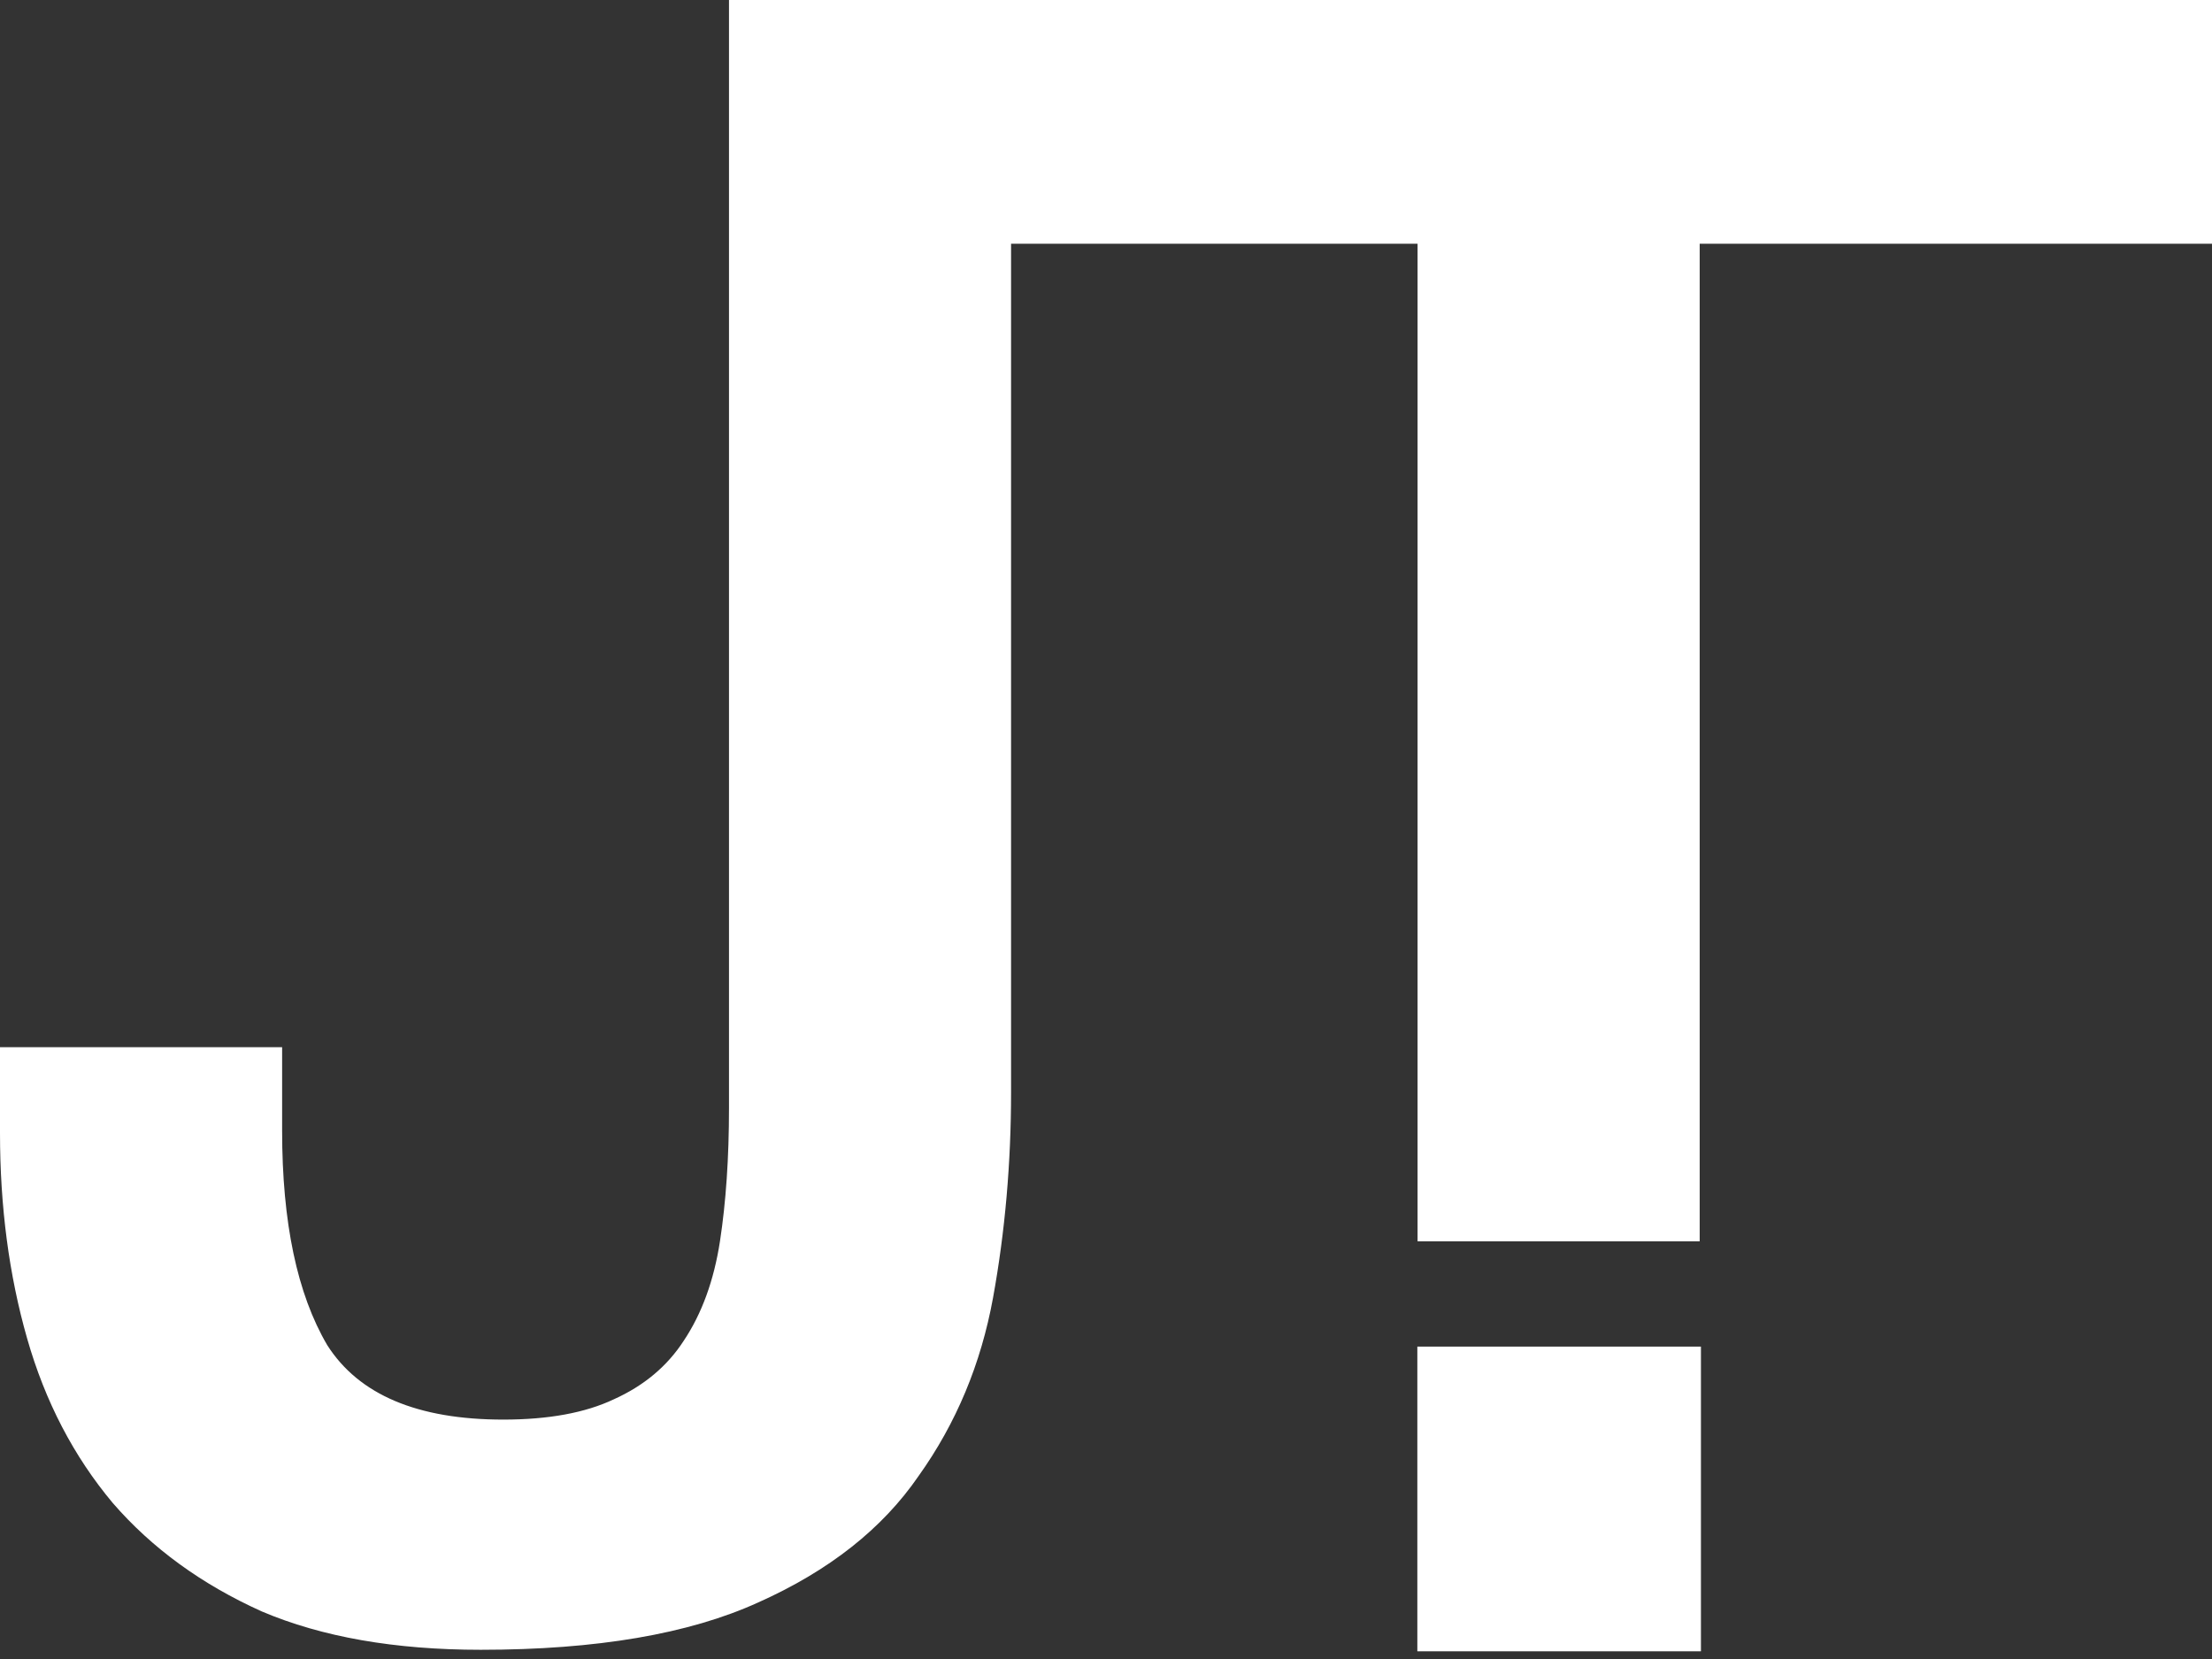
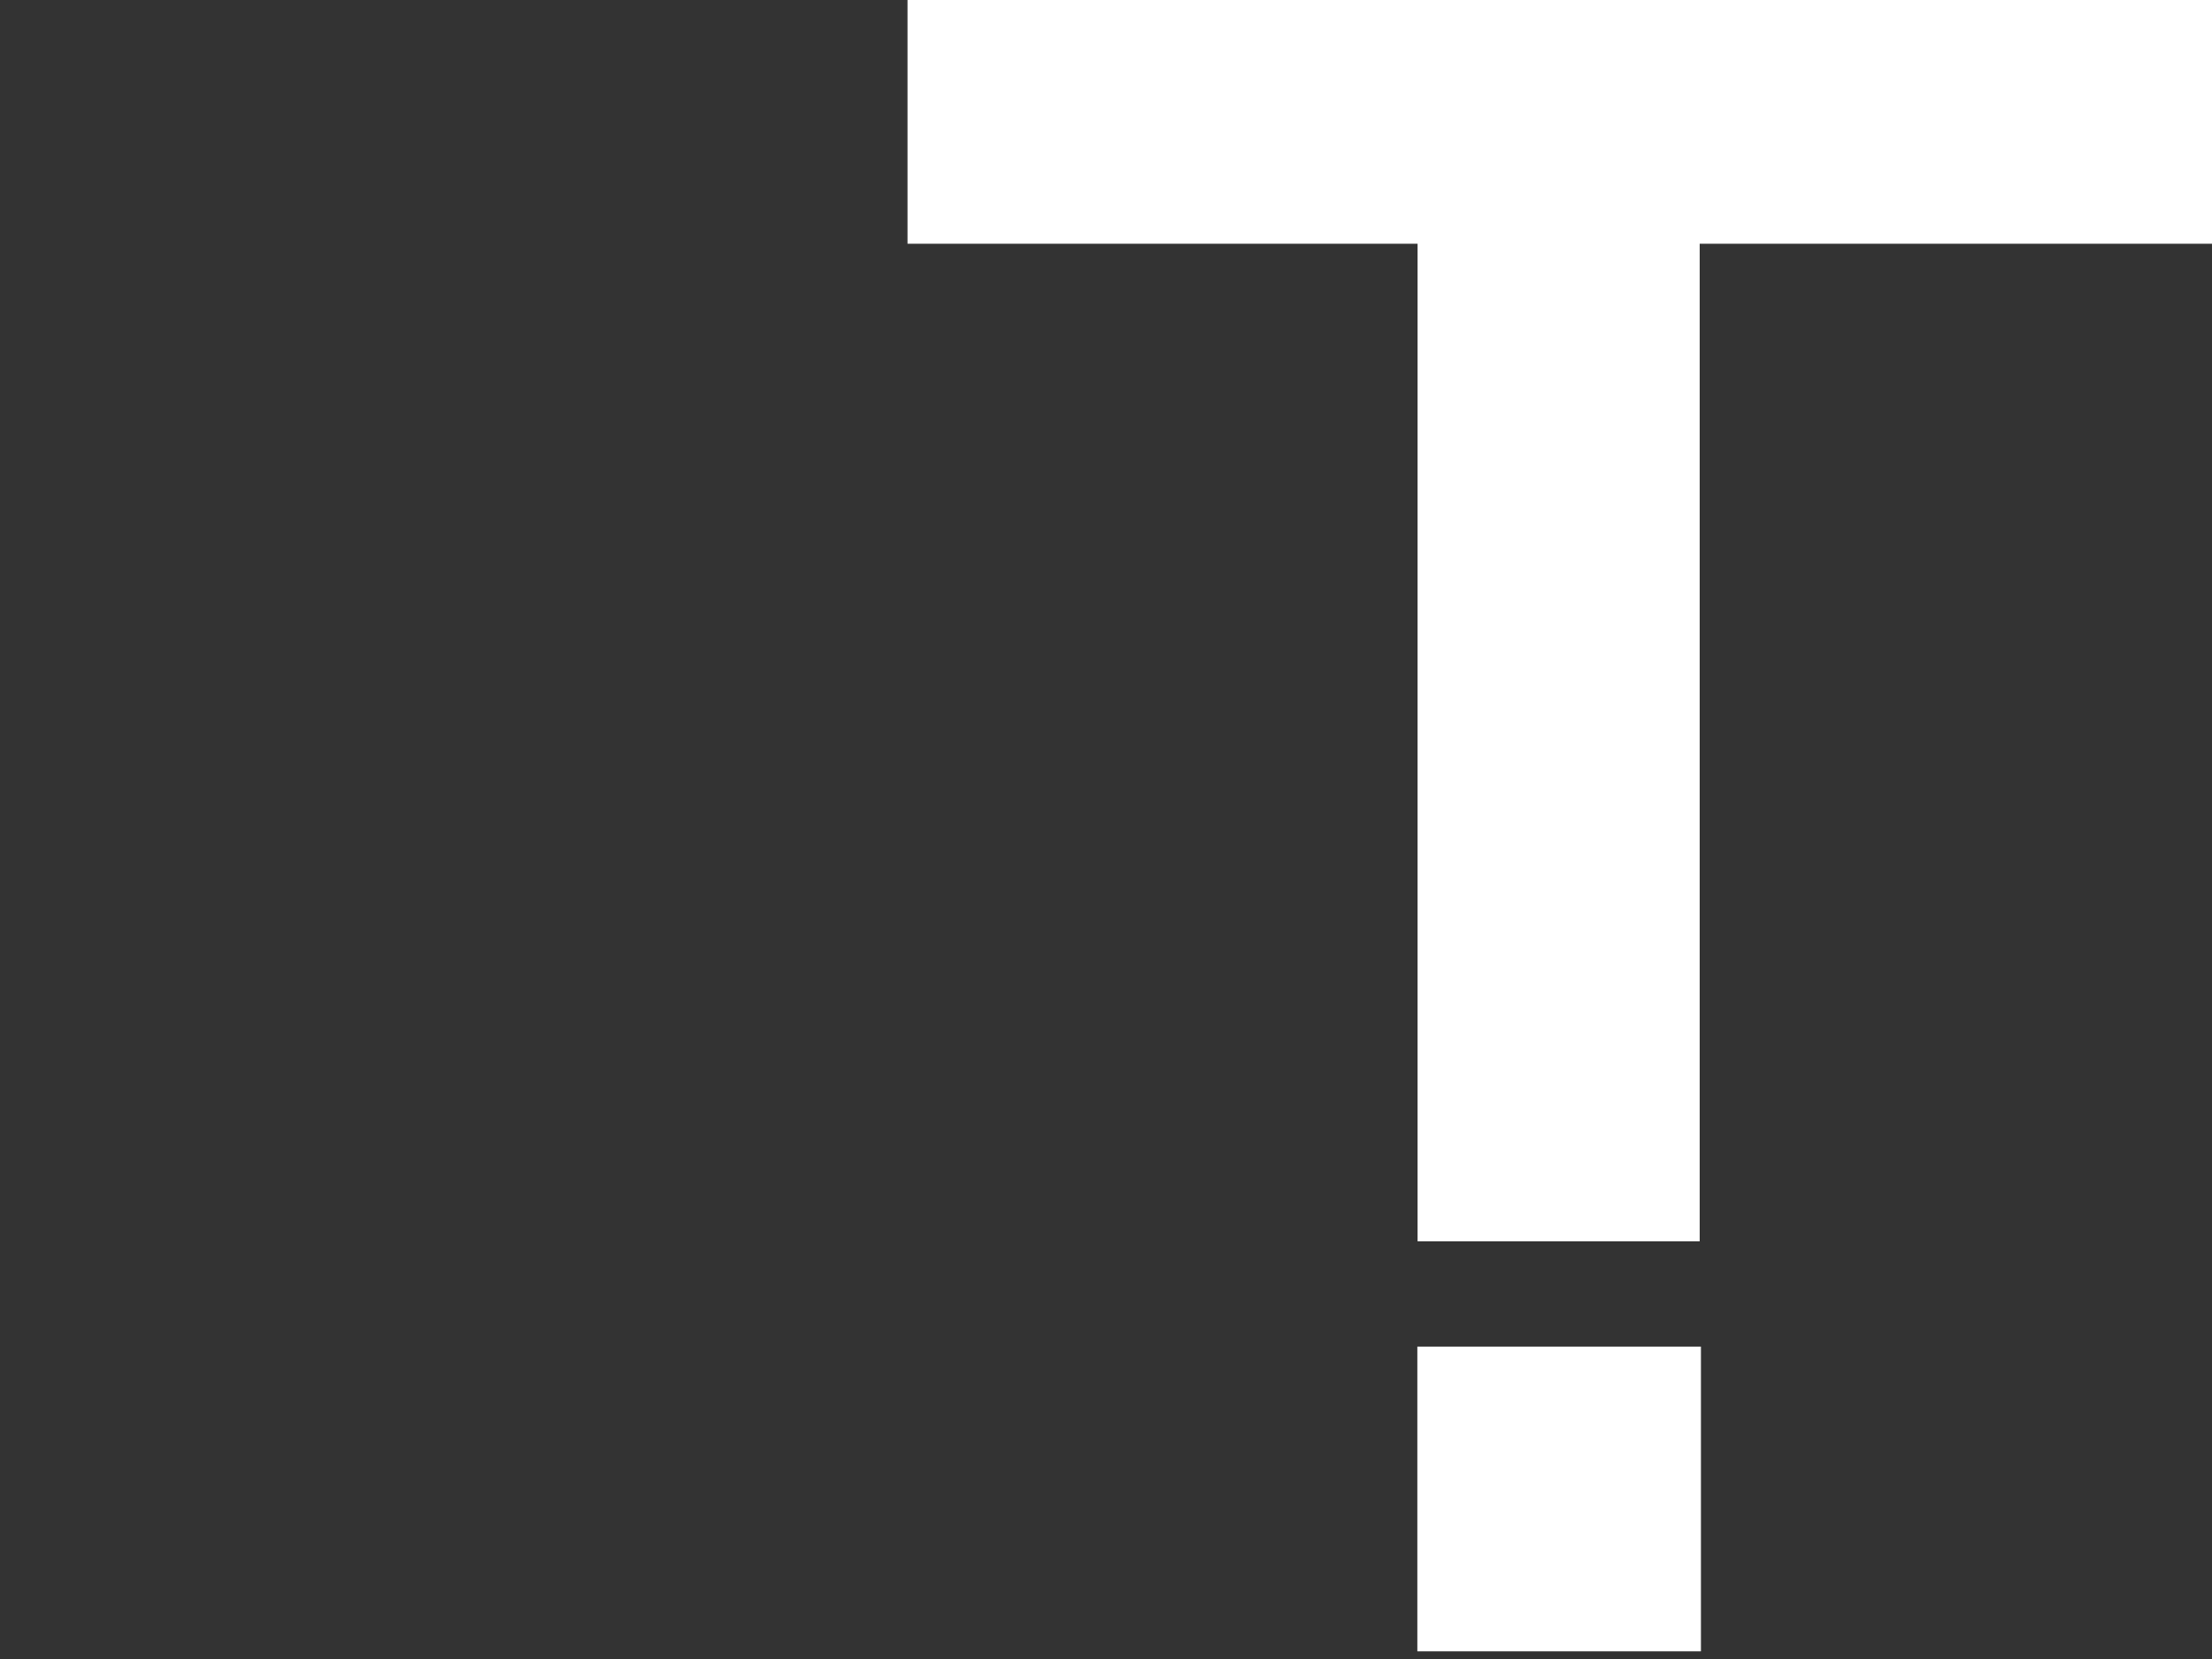
<svg xmlns="http://www.w3.org/2000/svg" width="48" height="36" viewBox="0 0 48 36" fill="none">
  <rect x="0" y="0" width="48" height="36" fill="#333333" stroke="none" />
-   <path d="M21.94 23.703C21.94 25.238 21.81 26.724 21.549 28.16C21.287 29.597 20.749 30.886 19.933 32.029C19.149 33.172 17.99 34.086 16.455 34.772C14.953 35.457 12.945 35.8 10.431 35.8C8.57 35.8 6.987 35.523 5.681 34.968C4.375 34.38 3.298 33.596 2.449 32.617C1.6 31.605 0.979 30.413 0.588 29.042C0.196 27.67 0 26.185 0 24.585V22.724H6.122V24.536C6.122 26.528 6.448 28.078 7.101 29.189C7.787 30.266 9.06 30.805 10.921 30.805C11.901 30.805 12.701 30.658 13.321 30.364C13.974 30.07 14.48 29.646 14.839 29.091C15.231 28.503 15.492 27.785 15.623 26.936C15.753 26.087 15.819 25.124 15.819 24.046V0H21.94V23.703Z" fill="white" />
  <path d="M19.693 0H48V5.289H36.883V26.936H30.761V5.289H19.693V0Z" fill="white" />
  <path d="M30.756 29.221H36.91V35.833L30.756 35.833V29.221Z" fill="white" />
</svg>